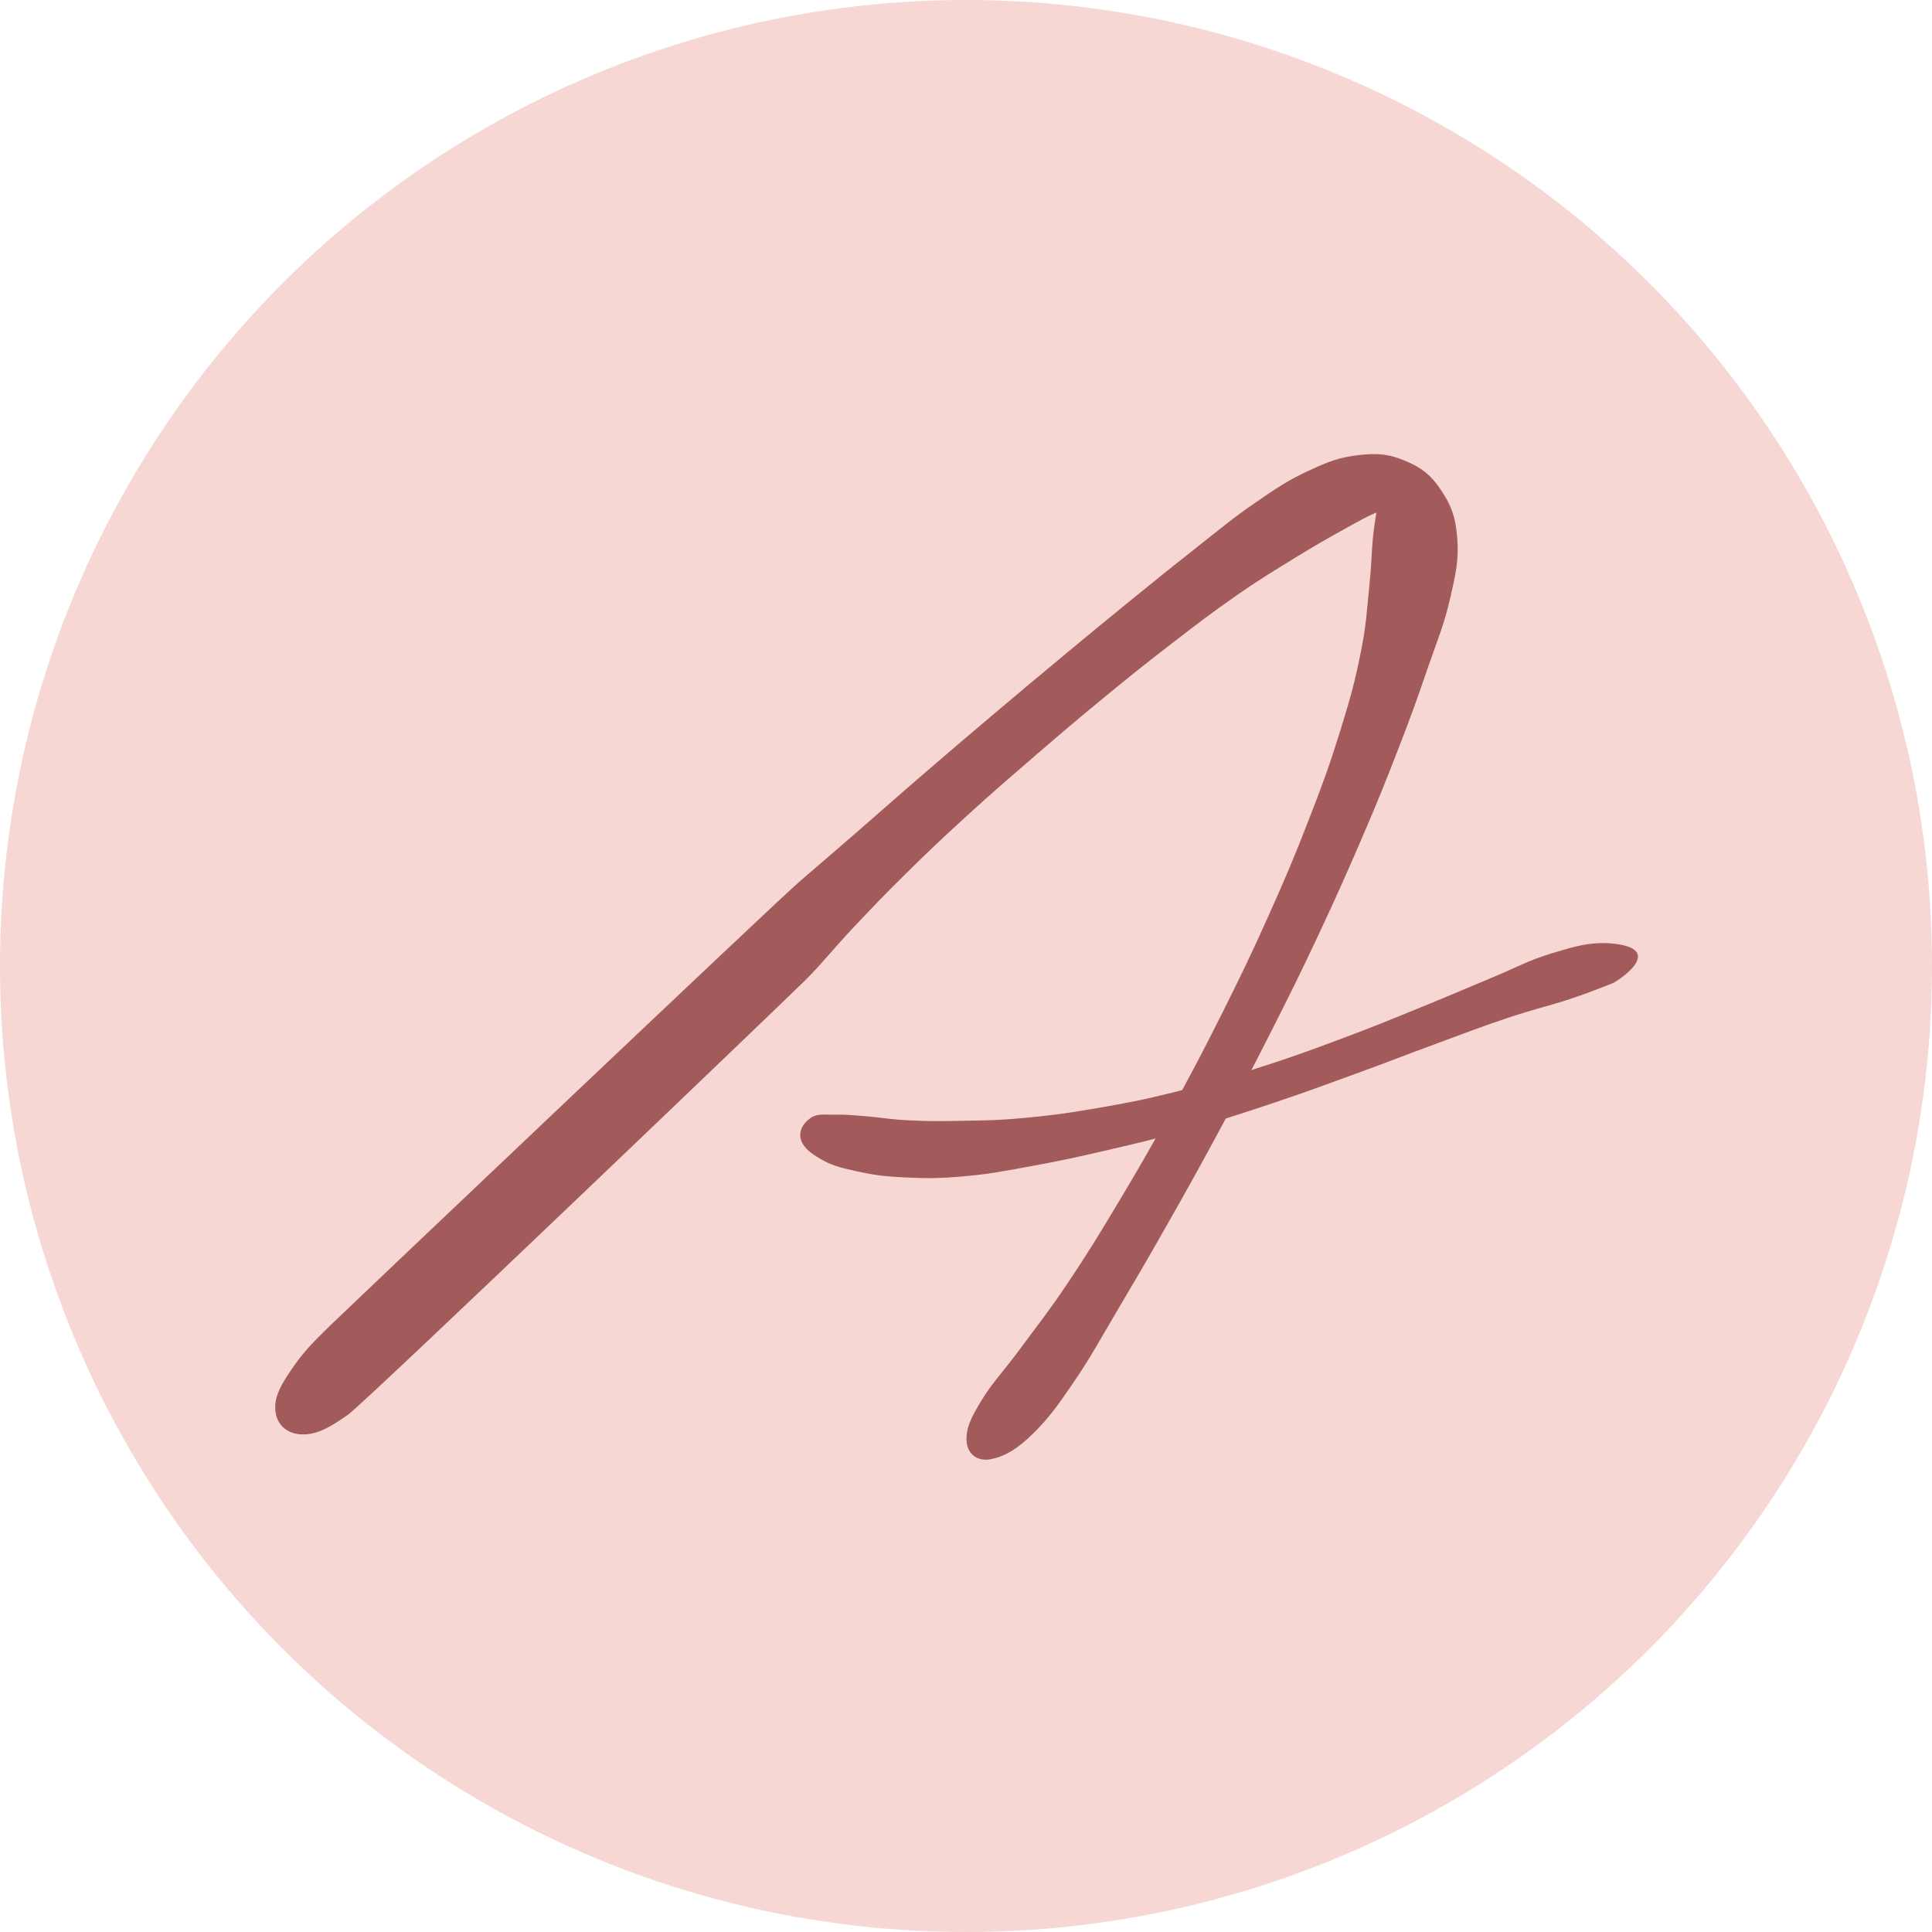
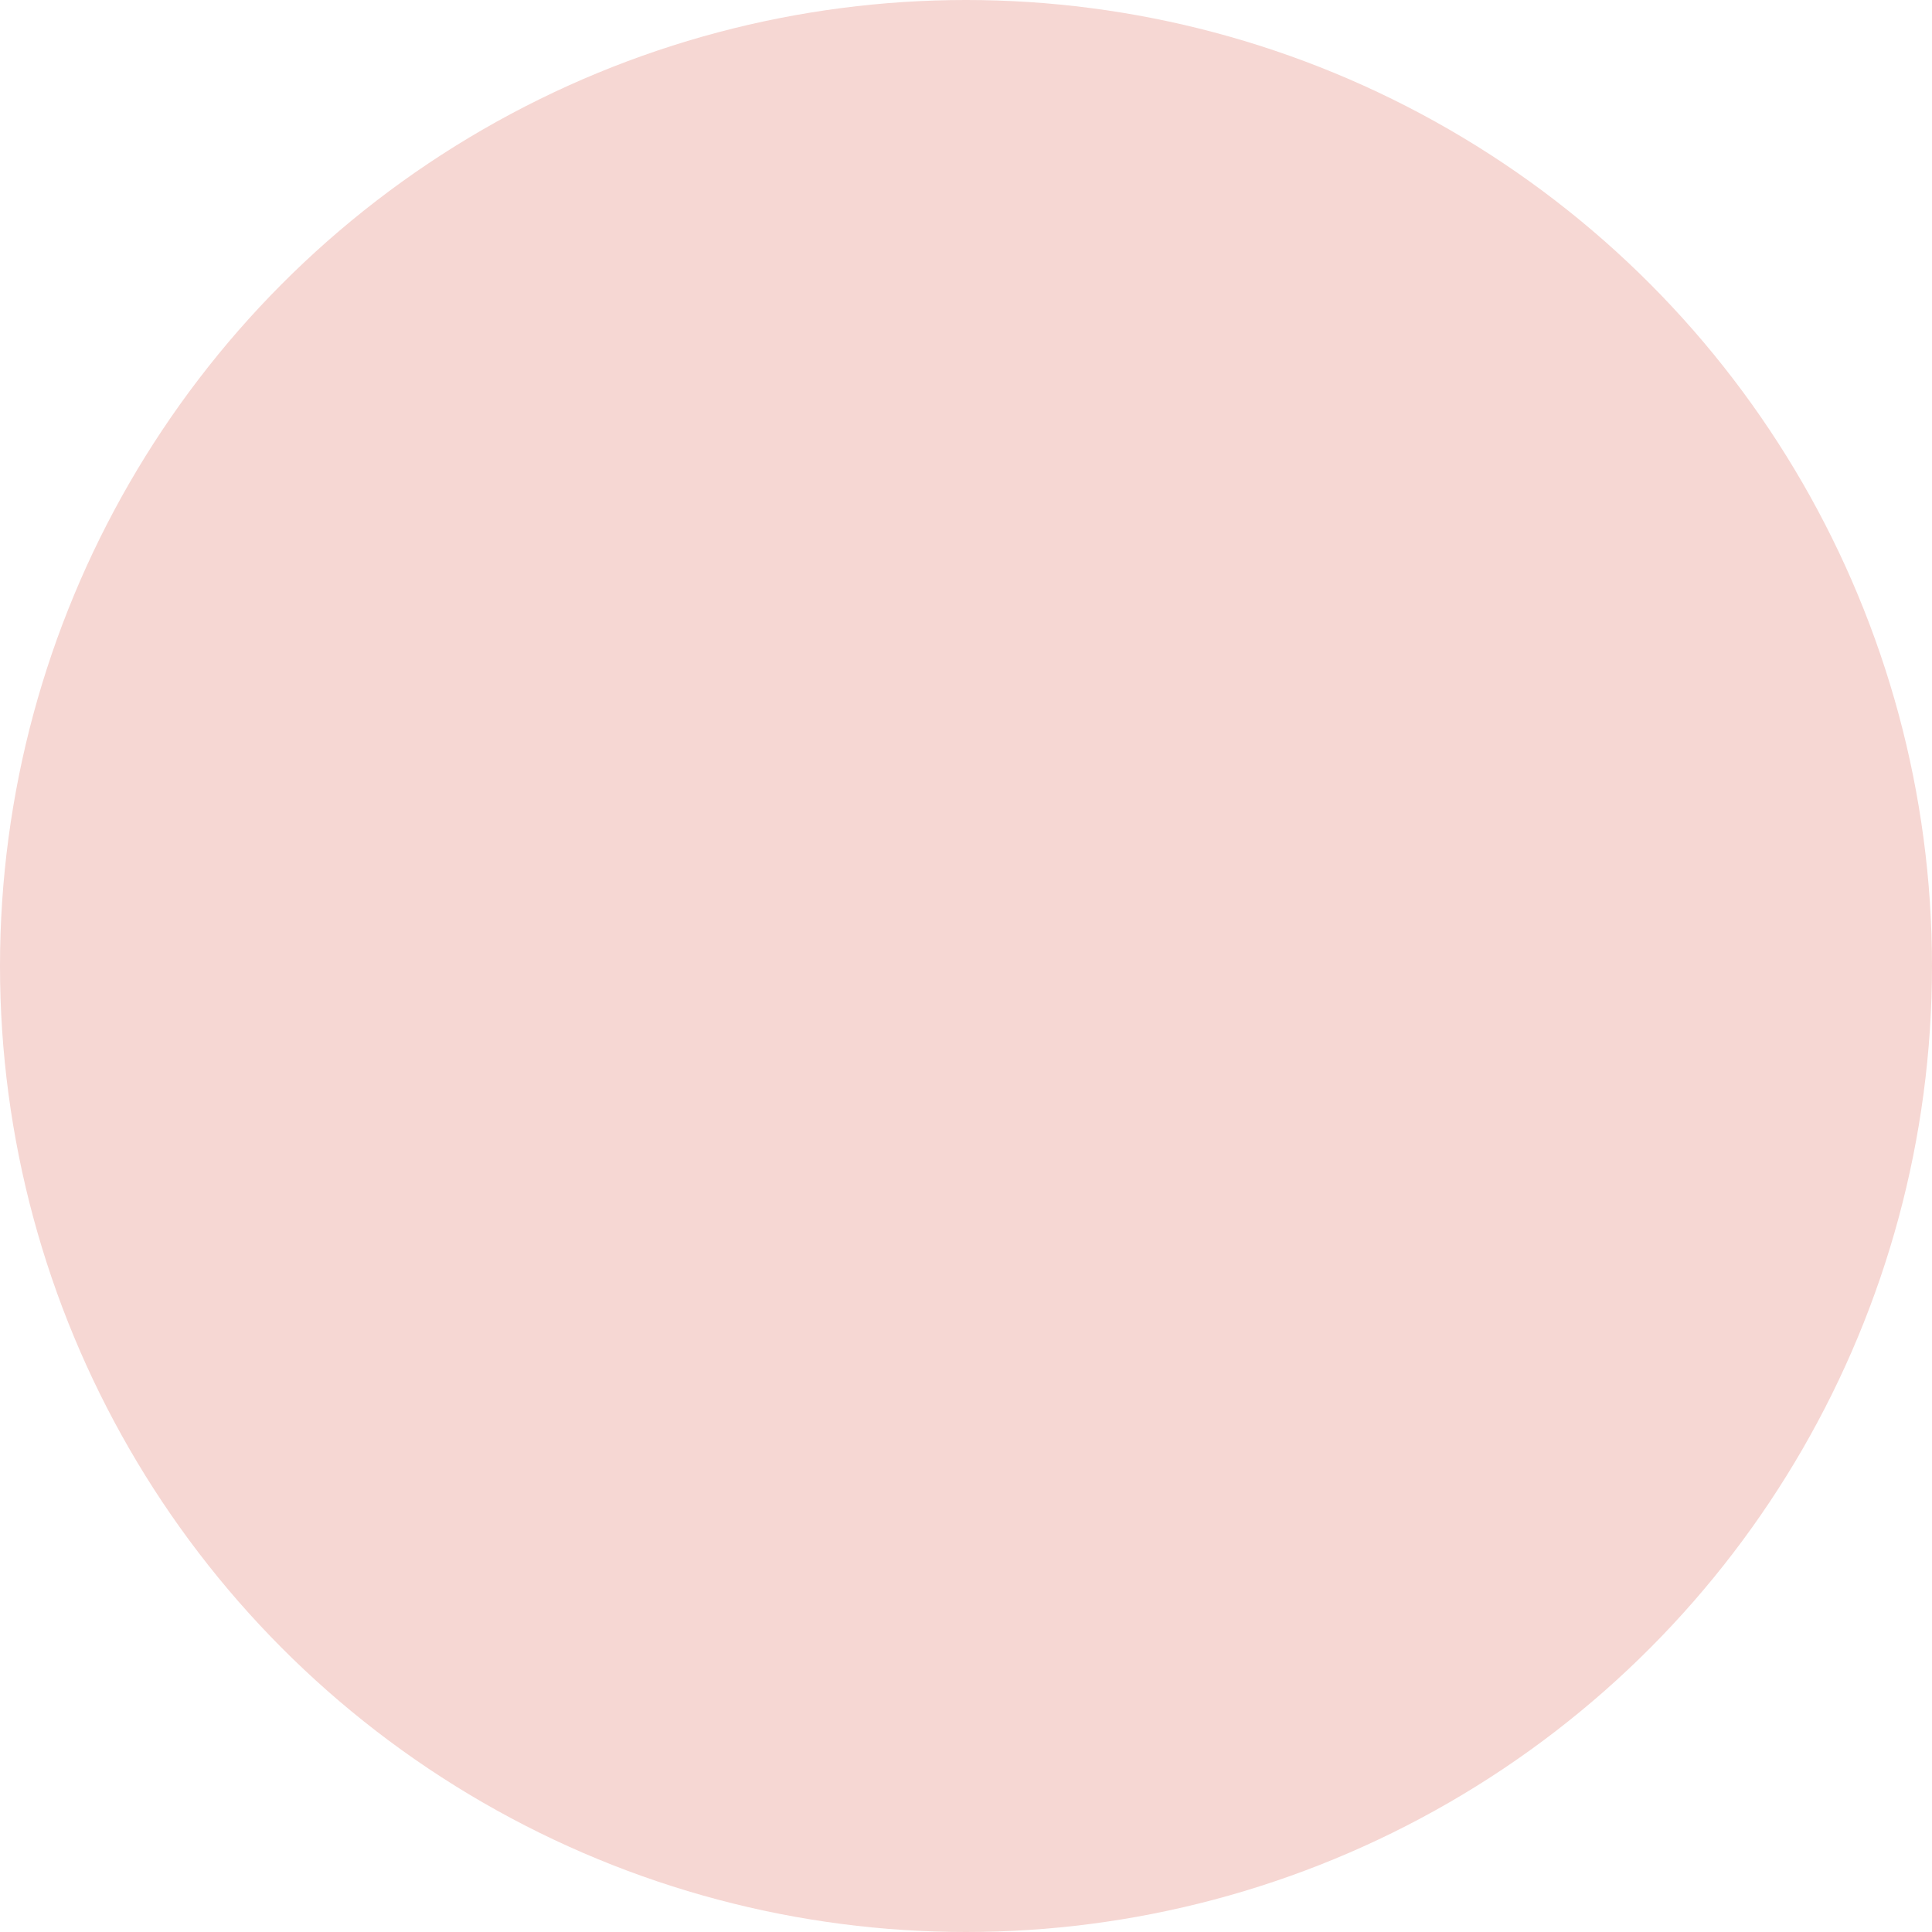
<svg xmlns="http://www.w3.org/2000/svg" width="54" height="54" viewBox="0 0 54 54" fill="none">
  <circle cx="27" cy="27" r="27" fill="#F6D7D3" />
-   <path d="M8.517 39.783C8.824 39.766 9.098 39.602 9.536 39.299C9.975 38.996 21.779 27.687 22.279 27.19C22.776 26.695 23.039 26.339 23.603 25.741C24.165 25.144 24.455 24.836 25.098 24.203C25.739 23.569 26.096 23.233 26.816 22.574C27.537 21.917 27.935 21.575 28.7 20.914C29.467 20.253 29.873 19.906 30.645 19.271C31.42 18.634 31.821 18.313 32.574 17.733C33.326 17.153 33.71 16.858 34.41 16.372C35.111 15.886 35.477 15.674 36.076 15.303C36.678 14.934 36.967 14.775 37.413 14.526C37.861 14.276 38.049 14.171 38.311 14.057C38.574 13.946 38.633 13.92 38.727 13.961C38.821 14.001 38.791 14.04 38.782 14.26C38.772 14.483 38.722 14.631 38.68 15.065C38.64 15.502 38.645 15.787 38.578 16.433C38.509 17.079 38.502 17.478 38.336 18.296C38.173 19.112 38.049 19.574 37.754 20.521C37.46 21.468 37.272 21.987 36.868 23.025C36.465 24.066 36.225 24.633 35.737 25.722C35.249 26.81 34.977 27.375 34.43 28.468C33.883 29.561 33.581 30.128 33.004 31.184C32.425 32.238 32.116 32.776 31.536 33.743C30.96 34.709 30.663 35.191 30.111 36.018C29.556 36.845 29.244 37.229 28.767 37.877C28.289 38.525 28.014 38.793 27.725 39.258C27.435 39.724 27.324 39.965 27.321 40.207C27.319 40.447 27.442 40.538 27.71 40.466C27.98 40.394 28.252 40.25 28.663 39.844C29.076 39.437 29.311 39.111 29.774 38.431C30.237 37.75 30.467 37.307 30.98 36.444C31.492 35.578 31.779 35.093 32.338 34.105C32.898 33.119 33.202 32.576 33.777 31.511C34.353 30.445 34.655 29.873 35.212 28.774C35.769 27.676 36.051 27.107 36.564 26.016C37.076 24.923 37.328 24.356 37.777 23.316C38.225 22.273 38.435 21.754 38.801 20.805C39.17 19.856 39.331 19.398 39.616 18.567C39.903 17.738 40.071 17.354 40.232 16.653C40.393 15.953 40.465 15.621 40.423 15.065C40.38 14.509 40.274 14.252 40.022 13.872C39.769 13.492 39.561 13.335 39.16 13.167C38.759 12.997 38.507 12.971 38.017 13.026C37.527 13.08 37.259 13.181 36.705 13.438C36.15 13.695 35.861 13.892 35.247 14.315C34.63 14.736 34.314 15.013 33.628 15.55C32.945 16.088 32.569 16.394 31.824 16.998C31.081 17.602 30.683 17.93 29.908 18.575C29.131 19.221 28.72 19.563 27.942 20.222C27.163 20.881 26.759 21.224 26.012 21.869C25.262 22.515 24.895 22.846 24.2 23.449C23.507 24.051 23.18 24.33 22.541 24.88C21.905 25.427 9.955 36.773 9.445 37.268C8.935 37.763 8.705 38.008 8.415 38.431C8.128 38.854 7.982 39.114 8.002 39.384C8.022 39.655 8.21 39.799 8.517 39.783Z" fill="#A25A5A" stroke="#A25A5A" stroke-width="0.617" />
-   <path d="M22.917 32.384C22.608 32.201 22.427 32.044 22.377 31.815C22.328 31.588 22.466 31.374 22.664 31.243C22.86 31.113 23.05 31.163 23.362 31.156C23.674 31.147 23.818 31.171 24.226 31.202C24.635 31.235 24.877 31.289 25.4 31.313C25.924 31.339 26.204 31.341 26.84 31.328C27.479 31.315 27.835 31.32 28.593 31.25C29.348 31.18 29.776 31.126 30.625 30.979C31.476 30.833 31.939 30.746 32.84 30.521C33.744 30.297 34.224 30.148 35.142 29.856C36.06 29.564 36.536 29.389 37.432 29.055C38.325 28.724 38.781 28.534 39.617 28.194C40.456 27.856 40.875 27.668 41.622 27.358C42.372 27.051 42.702 26.848 43.362 26.649C44.023 26.448 44.382 26.344 44.927 26.361C46.381 26.45 45.655 27.134 45.11 27.465C45.11 27.465 44.476 27.727 43.882 27.923C43.291 28.119 42.9 28.196 42.147 28.449C41.392 28.7 40.962 28.87 40.11 29.184C39.256 29.496 38.796 29.684 37.885 30.015C36.974 30.347 36.491 30.526 35.556 30.84C34.62 31.152 34.127 31.313 33.204 31.577C32.292 31.835 31.82 31.945 30.97 32.142L30.932 32.151C30.058 32.354 29.627 32.447 28.83 32.592C28.036 32.738 27.66 32.814 26.954 32.877C26.249 32.941 25.91 32.938 25.303 32.91C24.697 32.882 24.4 32.838 23.922 32.733C23.444 32.626 23.226 32.568 22.917 32.384Z" fill="#A25A5A" />
</svg>